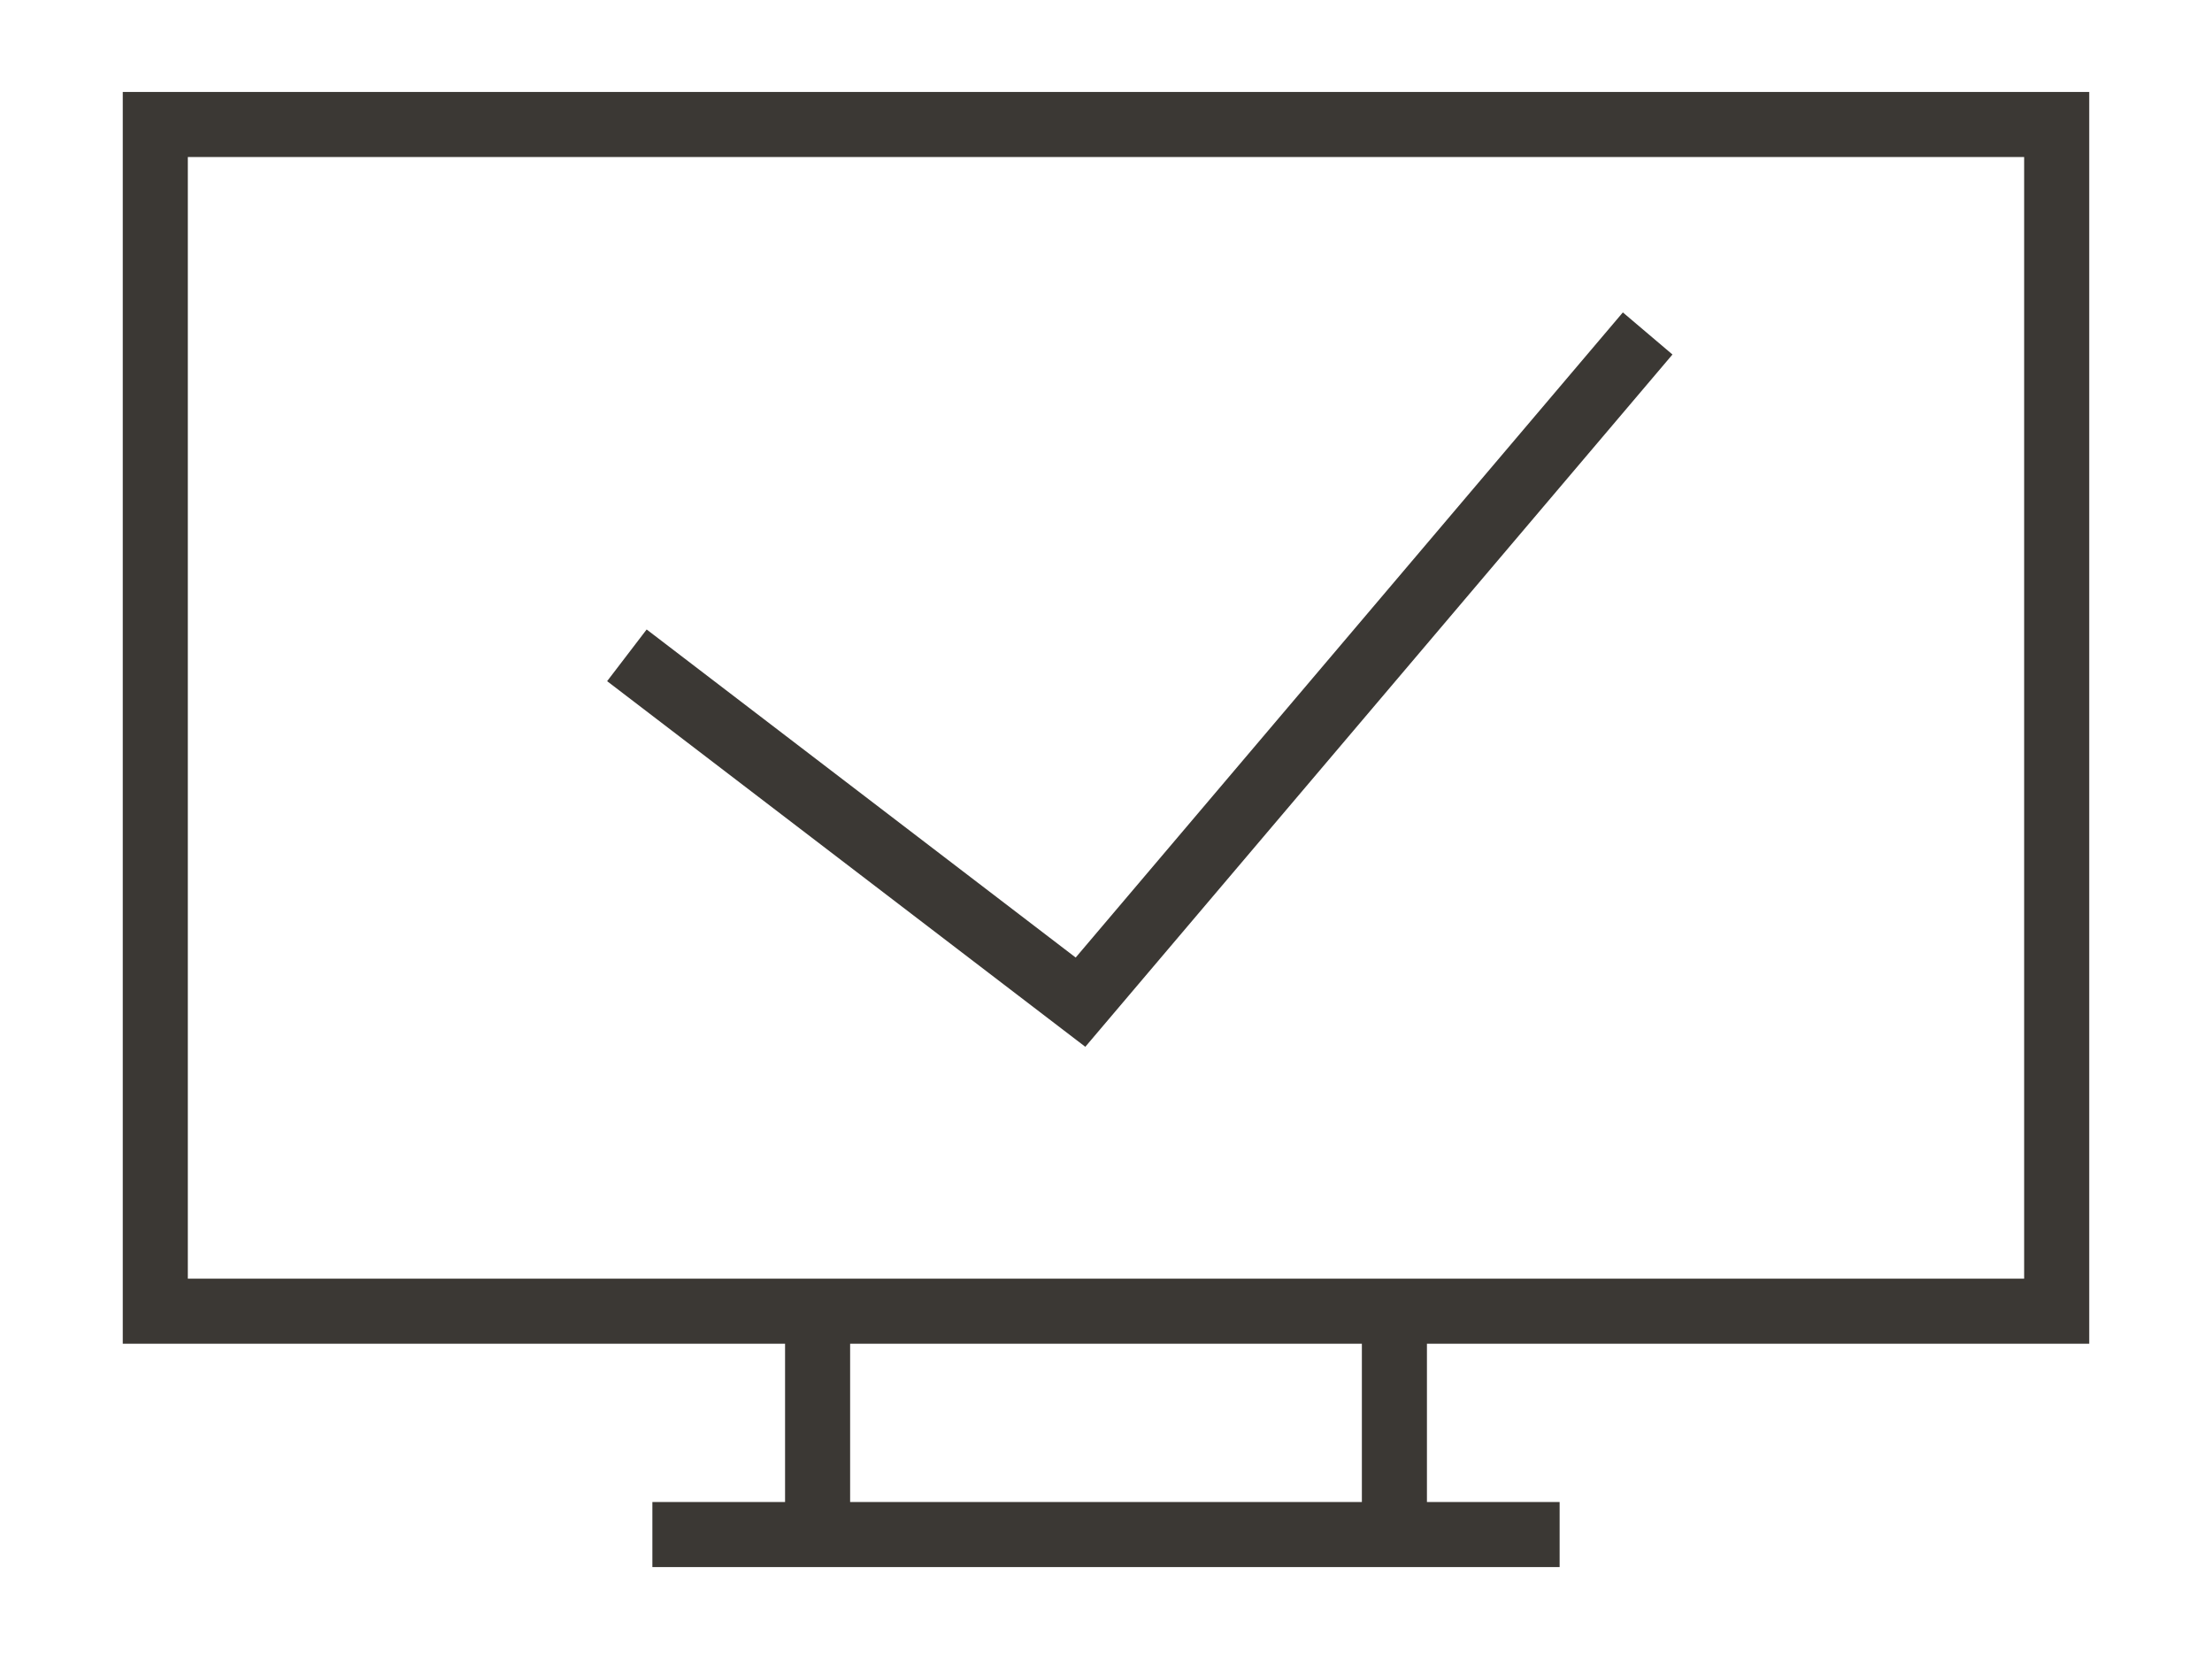
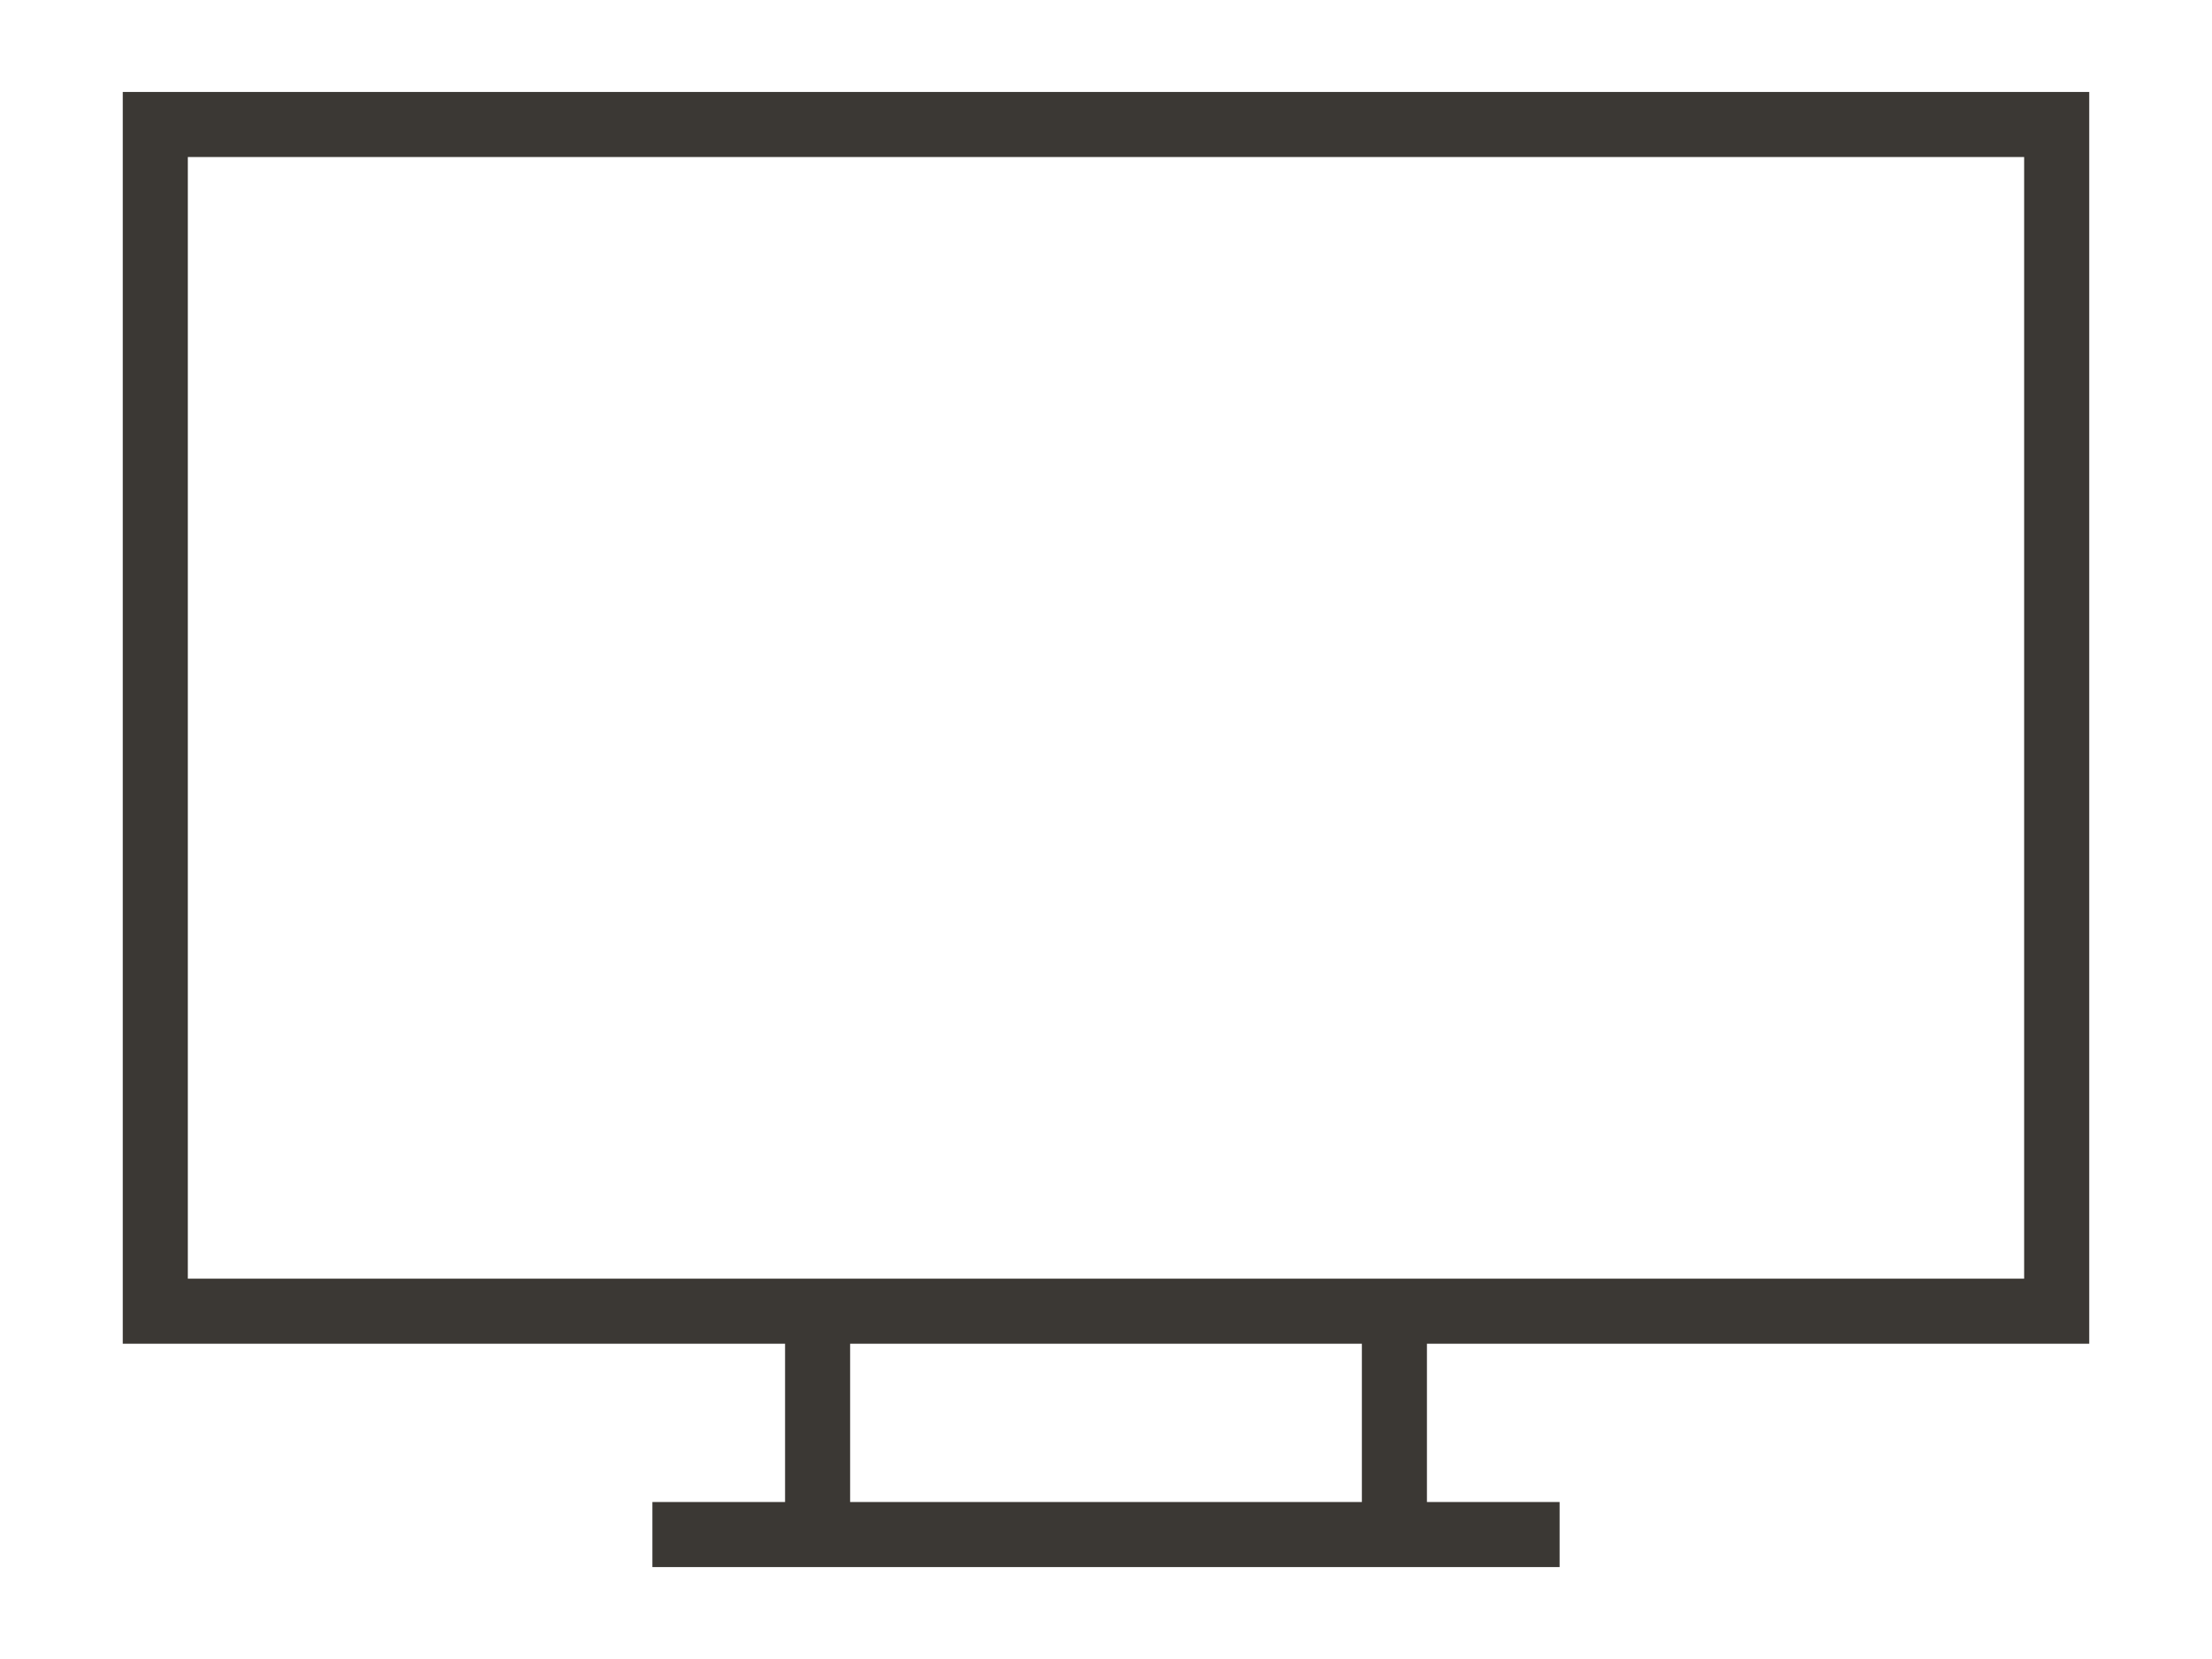
<svg xmlns="http://www.w3.org/2000/svg" id="Ebene_1" x="0px" y="0px" width="68px" height="51px" viewBox="0 0 68 51" style="enable-background:new 0 0 68 51;" xml:space="preserve">
  <style type="text/css"> .st0{fill:#3B3834;} </style>
  <g>
    <path class="st0" d="M64.226,41.308V2.827H3.774v38.481h20.36v4.866h-4.079v2h27.89v-2h-4.079v-4.866H64.226z M41.866,46.174 H26.134v-4.866h15.732V46.174z M5.774,39.308V4.827h56.451v34.481H5.774z" />
-     <polygon class="st0" points="33.068,29.436 19.879,19.351 18.664,20.94 33.364,32.18 51.414,10.898 49.889,9.604 " />
  </g>
</svg>